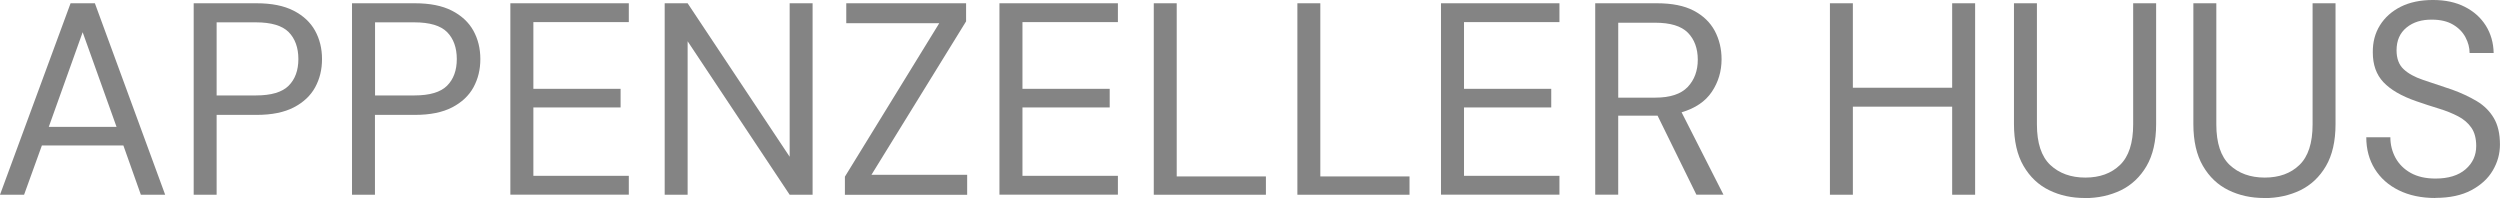
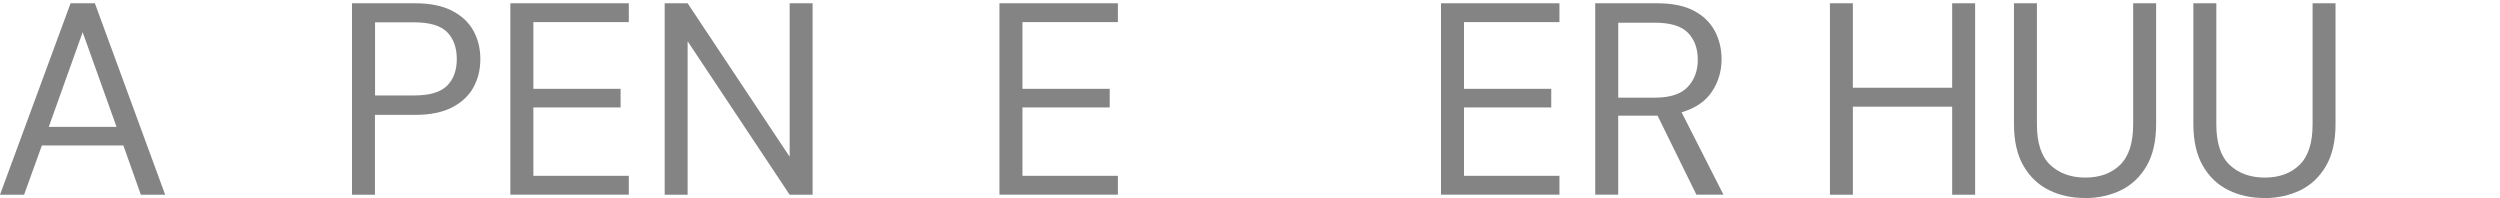
<svg xmlns="http://www.w3.org/2000/svg" id="uuid-fa8ba2da-f607-4cb2-a2af-653ec36e18dd" viewBox="0 0 1262.1 100">
  <defs>
    <style>.uuid-193227e2-b1a9-4a62-b66a-d228f58493c7{fill:#848484;}</style>
  </defs>
  <path class="uuid-193227e2-b1a9-4a62-b66a-d228f58493c7" d="M0,98.31L35.63,1.65h12.27l35.48,96.66h-12.27l-8.82-24.86H21.14l-8.98,24.86H0ZM24.59,64.06h34.25l-17.11-47.79-17.11,47.79h-.04Z" />
-   <path class="uuid-193227e2-b1a9-4a62-b66a-d228f58493c7" d="M97.78,98.31V1.65h31.76c7.56,0,13.77,1.23,18.64,3.72,4.87,2.49,8.48,5.83,10.86,10.09,2.34,4.22,3.53,9.01,3.53,14.35s-1.15,9.97-3.45,14.23c-2.3,4.22-5.91,7.63-10.78,10.16-4.87,2.53-11.12,3.8-18.8,3.8h-20.18v40.31h-11.58ZM109.36,48.18h19.87c7.75,0,13.23-1.65,16.49-4.91,3.26-3.26,4.91-7.75,4.91-13.46s-1.65-10.32-4.91-13.62c-3.26-3.26-8.78-4.91-16.49-4.91h-19.87v36.9Z" />
  <path class="uuid-193227e2-b1a9-4a62-b66a-d228f58493c7" d="M177.71,98.31V1.65h31.76c7.56,0,13.77,1.23,18.64,3.72,4.87,2.49,8.48,5.83,10.86,10.09,2.34,4.22,3.53,9.01,3.53,14.35s-1.15,9.97-3.45,14.23c-2.3,4.22-5.91,7.63-10.78,10.16-4.87,2.53-11.12,3.8-18.8,3.8h-20.18v40.31h-11.58ZM189.34,48.18h19.87c7.75,0,13.23-1.65,16.49-4.91,3.26-3.26,4.91-7.75,4.91-13.46s-1.65-10.32-4.91-13.62c-3.26-3.26-8.78-4.91-16.49-4.91h-19.87v36.9Z" />
  <path class="uuid-193227e2-b1a9-4a62-b66a-d228f58493c7" d="M257.65,98.31V1.65h59.8v9.51h-48.18v33.68h44.03v9.4h-44.03v34.52h48.18v9.51h-59.8v.04Z" />
  <path class="uuid-193227e2-b1a9-4a62-b66a-d228f58493c7" d="M335.56,98.31V1.65h11.58l51.51,77.48V1.65h11.58v96.66h-11.58l-51.51-77.48v77.48h-11.58Z" />
-   <path class="uuid-193227e2-b1a9-4a62-b66a-d228f58493c7" d="M426.54,98.31v-9.13l47.64-77.48h-46.95V1.65h60.49v9.13l-47.79,77.48h48.33v10.09h-61.72v-.04Z" />
  <path class="uuid-193227e2-b1a9-4a62-b66a-d228f58493c7" d="M504.56,98.31V1.65h59.8v9.51h-48.18v33.68h44.04v9.4h-44.04v34.52h48.18v9.51h-59.8v.04Z" />
-   <path class="uuid-193227e2-b1a9-4a62-b66a-d228f58493c7" d="M582.47,98.31V1.65h11.58v87.42h45.03v9.24h-56.61Z" />
-   <path class="uuid-193227e2-b1a9-4a62-b66a-d228f58493c7" d="M654.97,98.31V1.65h11.58v87.42h45.03v9.24h-56.61Z" />
  <path class="uuid-193227e2-b1a9-4a62-b66a-d228f58493c7" d="M727.47,98.31V1.65h59.8v9.51h-48.18v33.68h44.04v9.4h-44.04v34.52h48.18v9.51h-59.8v.04Z" />
  <path class="uuid-193227e2-b1a9-4a62-b66a-d228f58493c7" d="M805.33,98.31V1.65h31.22c7.56,0,13.73,1.23,18.49,3.72,4.76,2.49,8.32,5.91,10.63,10.2,2.3,4.33,3.45,9.13,3.45,14.35,0,6.06-1.65,11.55-4.91,16.42-3.26,4.87-8.36,8.32-15.27,10.36l21.13,41.58h-13.66l-19.6-39.89h-19.87v39.89h-11.58l-.04.04ZM816.91,49.29h18.8c7.44,0,12.89-1.8,16.3-5.37,3.41-3.61,5.1-8.21,5.1-13.81s-1.68-10.24-5.02-13.62c-3.38-3.38-8.86-5.02-16.5-5.02h-18.64v37.82h-.04Z" />
  <path class="uuid-193227e2-b1a9-4a62-b66a-d228f58493c7" d="M923.82,98.31V1.65h11.58v42.65h50.13V1.65h11.59v96.66h-11.59v-44.46h-50.13v44.46h-11.58Z" />
  <path class="uuid-193227e2-b1a9-4a62-b66a-d228f58493c7" d="M1052.51,99.96c-6.63,0-12.62-1.3-18.03-3.95-5.37-2.61-9.7-6.71-12.92-12.24-3.22-5.52-4.83-12.58-4.83-21.14V1.65h11.59v61.18c0,9.4,2.26,16.19,6.75,20.45,4.52,4.22,10.39,6.37,17.68,6.37s13.11-2.11,17.52-6.37c4.41-4.26,6.64-11.05,6.64-20.45V1.65h11.59v61.03c0,8.55-1.62,15.61-4.83,21.14-3.22,5.52-7.56,9.59-12.97,12.24-5.45,2.61-11.5,3.95-18.22,3.95l.04-.04Z" />
  <path class="uuid-193227e2-b1a9-4a62-b66a-d228f58493c7" d="M1143.08,99.96c-6.64,0-12.62-1.3-18.03-3.95-5.37-2.61-9.71-6.71-12.92-12.24-3.22-5.52-4.83-12.58-4.83-21.14V1.65h11.59v61.18c0,9.4,2.26,16.19,6.75,20.45,4.53,4.22,10.4,6.37,17.68,6.37s13.12-2.11,17.53-6.37c4.41-4.26,6.64-11.05,6.64-20.45V1.65h11.58v61.03c0,8.55-1.61,15.61-4.83,21.14-3.22,5.52-7.56,9.59-12.97,12.24-5.45,2.61-11.5,3.95-18.22,3.95l.04-.04Z" />
-   <path class="uuid-193227e2-b1a9-4a62-b66a-d228f58493c7" d="M1229.53,99.96c-7.09,0-13.27-1.3-18.48-3.87-5.26-2.57-9.28-6.18-12.16-10.78-2.84-4.6-4.3-9.93-4.3-16.03h12.16c0,3.76.88,7.25,2.61,10.43,1.77,3.18,4.3,5.71,7.67,7.59,3.38,1.88,7.52,2.84,12.5,2.84,6.53,0,11.59-1.57,15.19-4.68,3.61-3.15,5.37-7.06,5.37-11.74,0-3.87-.84-6.98-2.49-9.32-1.65-2.34-3.87-4.26-6.71-5.72-2.8-1.46-6.03-2.76-9.67-3.87-3.65-1.11-7.44-2.34-11.39-3.72-7.45-2.57-12.97-5.79-16.57-9.59-3.61-3.84-5.37-8.82-5.37-15-.08-5.14,1.11-9.74,3.6-13.73,2.49-3.99,6.03-7.13,10.55-9.4,4.56-2.26,9.97-3.38,16.22-3.38s11.54,1.15,16.07,3.45c4.56,2.3,8.09,5.49,10.62,9.51,2.54,4.07,3.84,8.67,3.95,13.81h-12.15c0-2.69-.69-5.33-2.08-7.94-1.38-2.61-3.49-4.76-6.29-6.41-2.8-1.65-6.33-2.49-10.55-2.49-5.26-.08-9.55,1.23-12.92,3.99-3.38,2.76-5.03,6.6-5.03,11.47,0,4.14,1.19,7.33,3.53,9.51,2.33,2.22,5.64,4.03,9.86,5.45,4.22,1.42,9.13,3.07,14.65,4.91,4.6,1.65,8.74,3.61,12.43,5.79,3.68,2.19,6.56,5.06,8.63,8.55,2.07,3.49,3.1,7.98,3.1,13.39,0,4.6-1.19,8.94-3.6,13.04-2.38,4.1-6.03,7.44-10.86,10.01-4.83,2.57-10.89,3.87-18.14,3.87l.04.04Z" />
</svg>